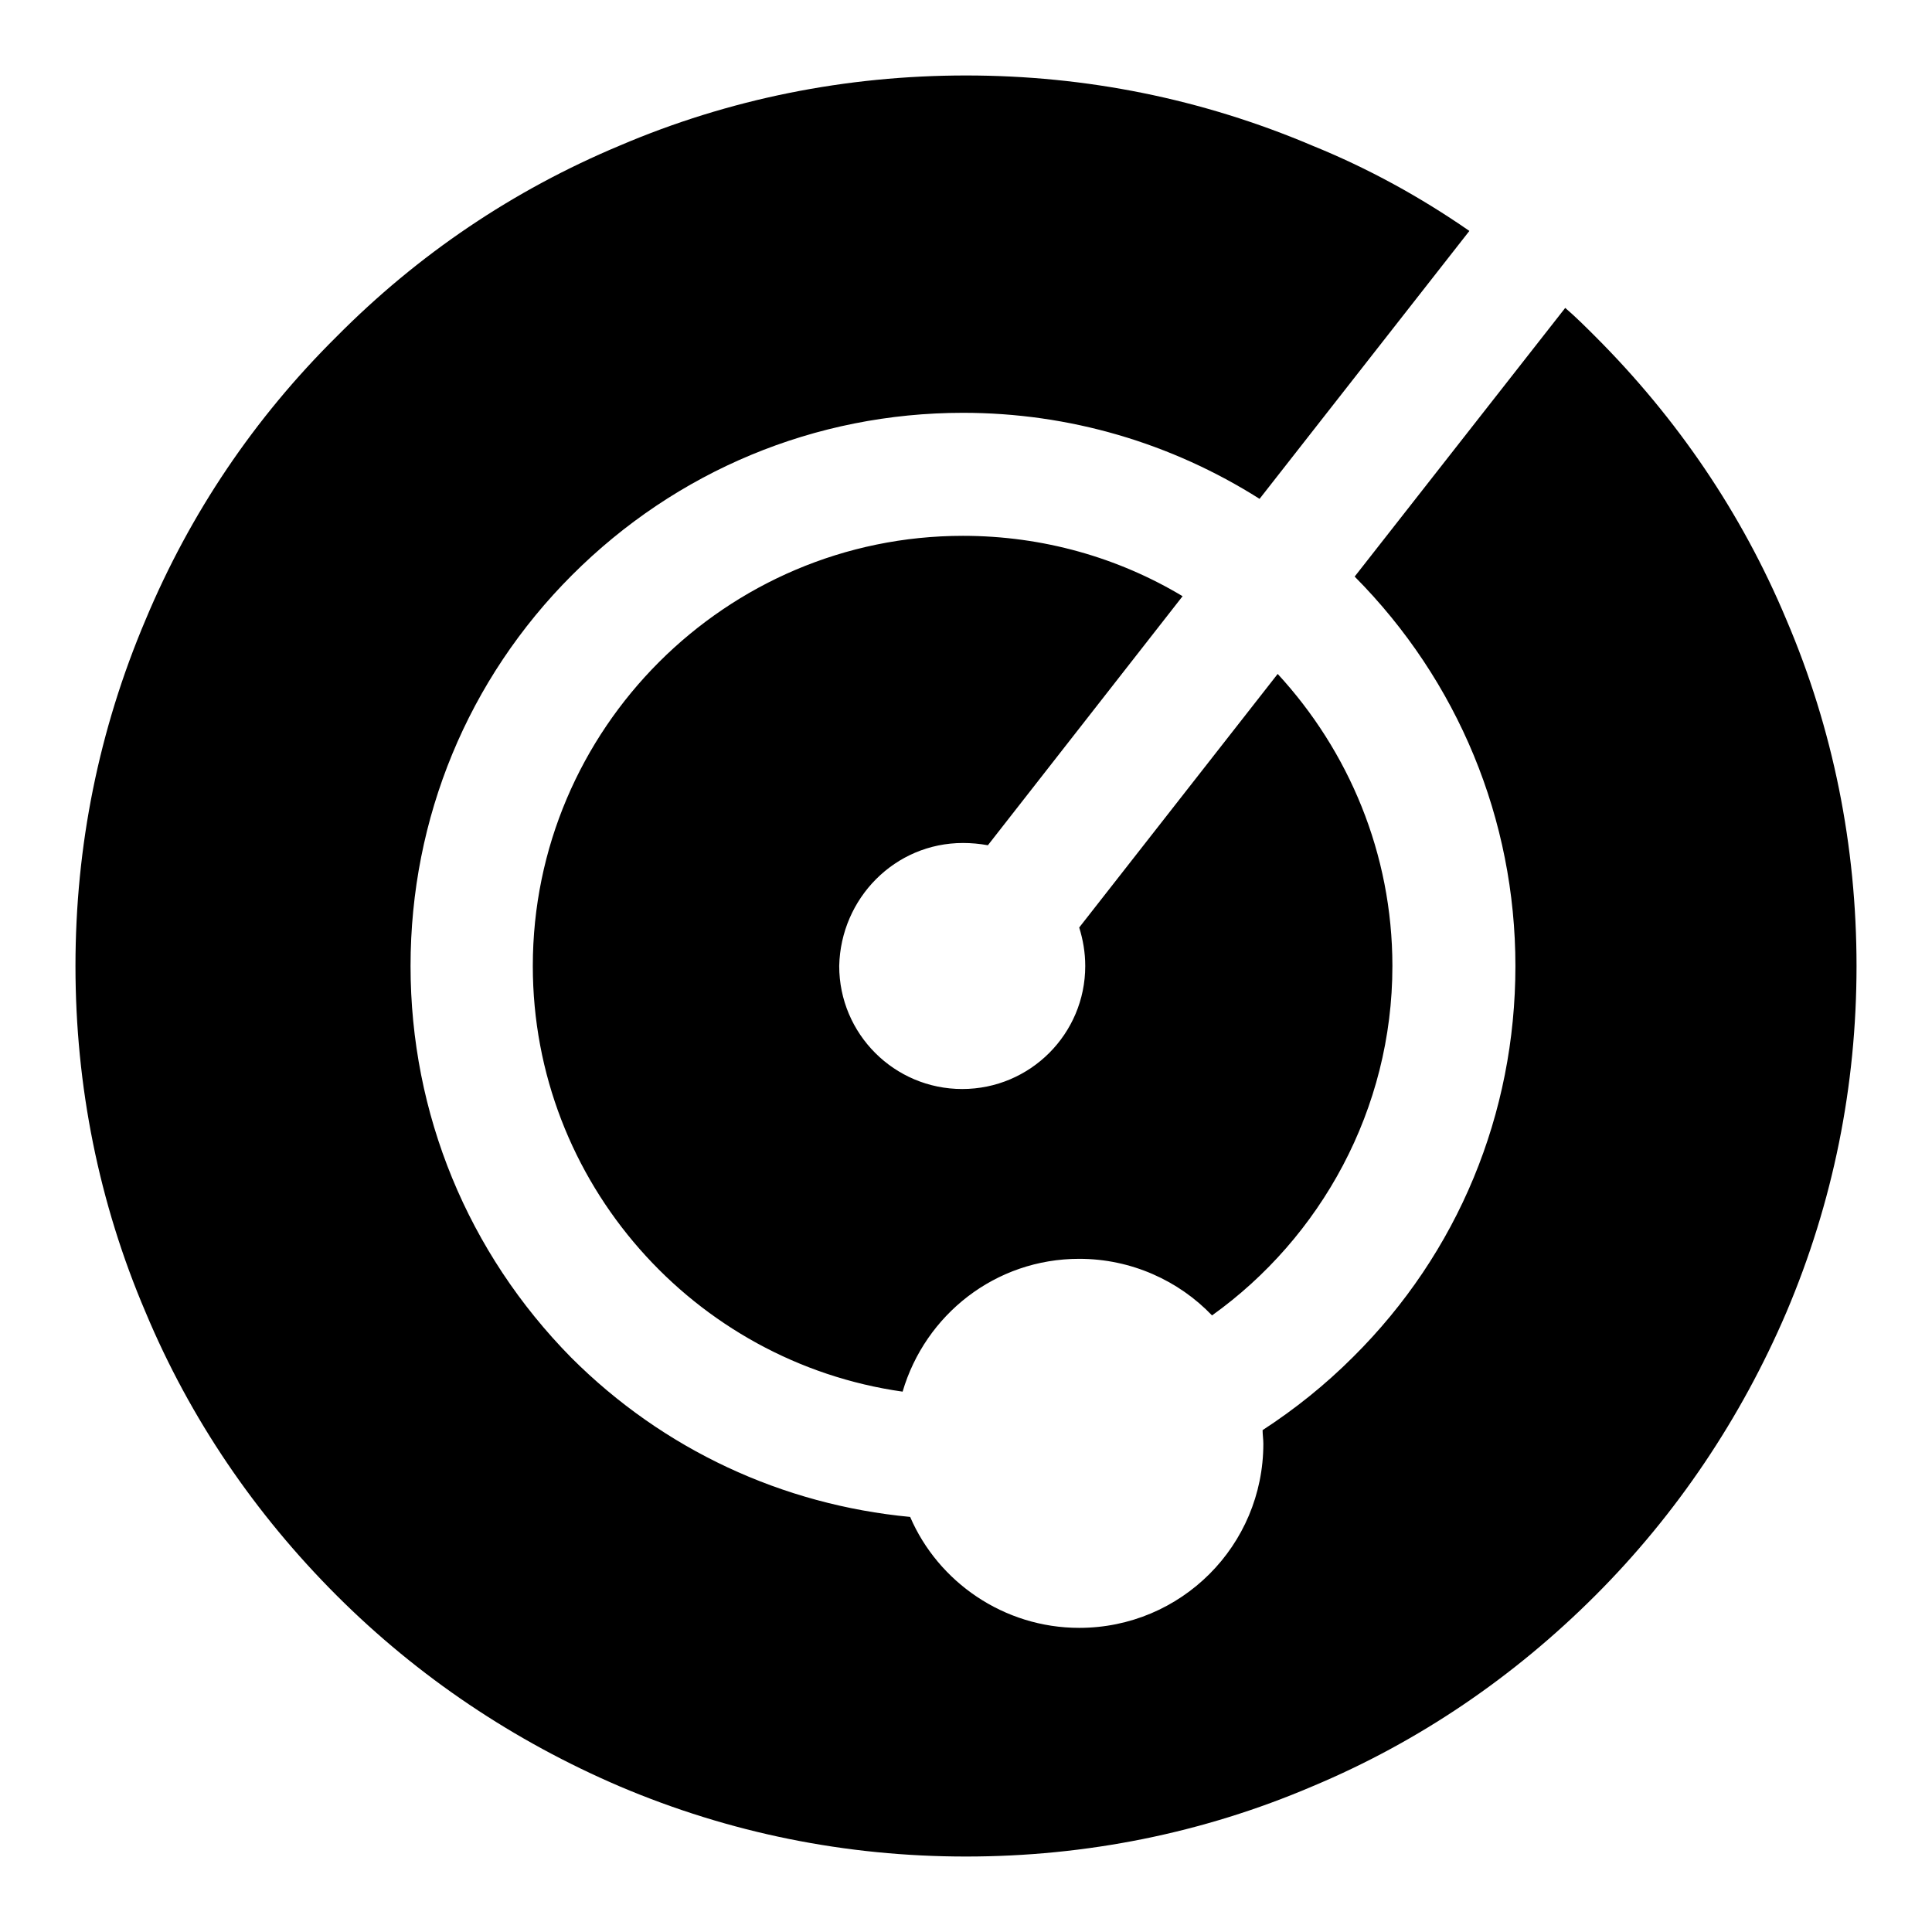
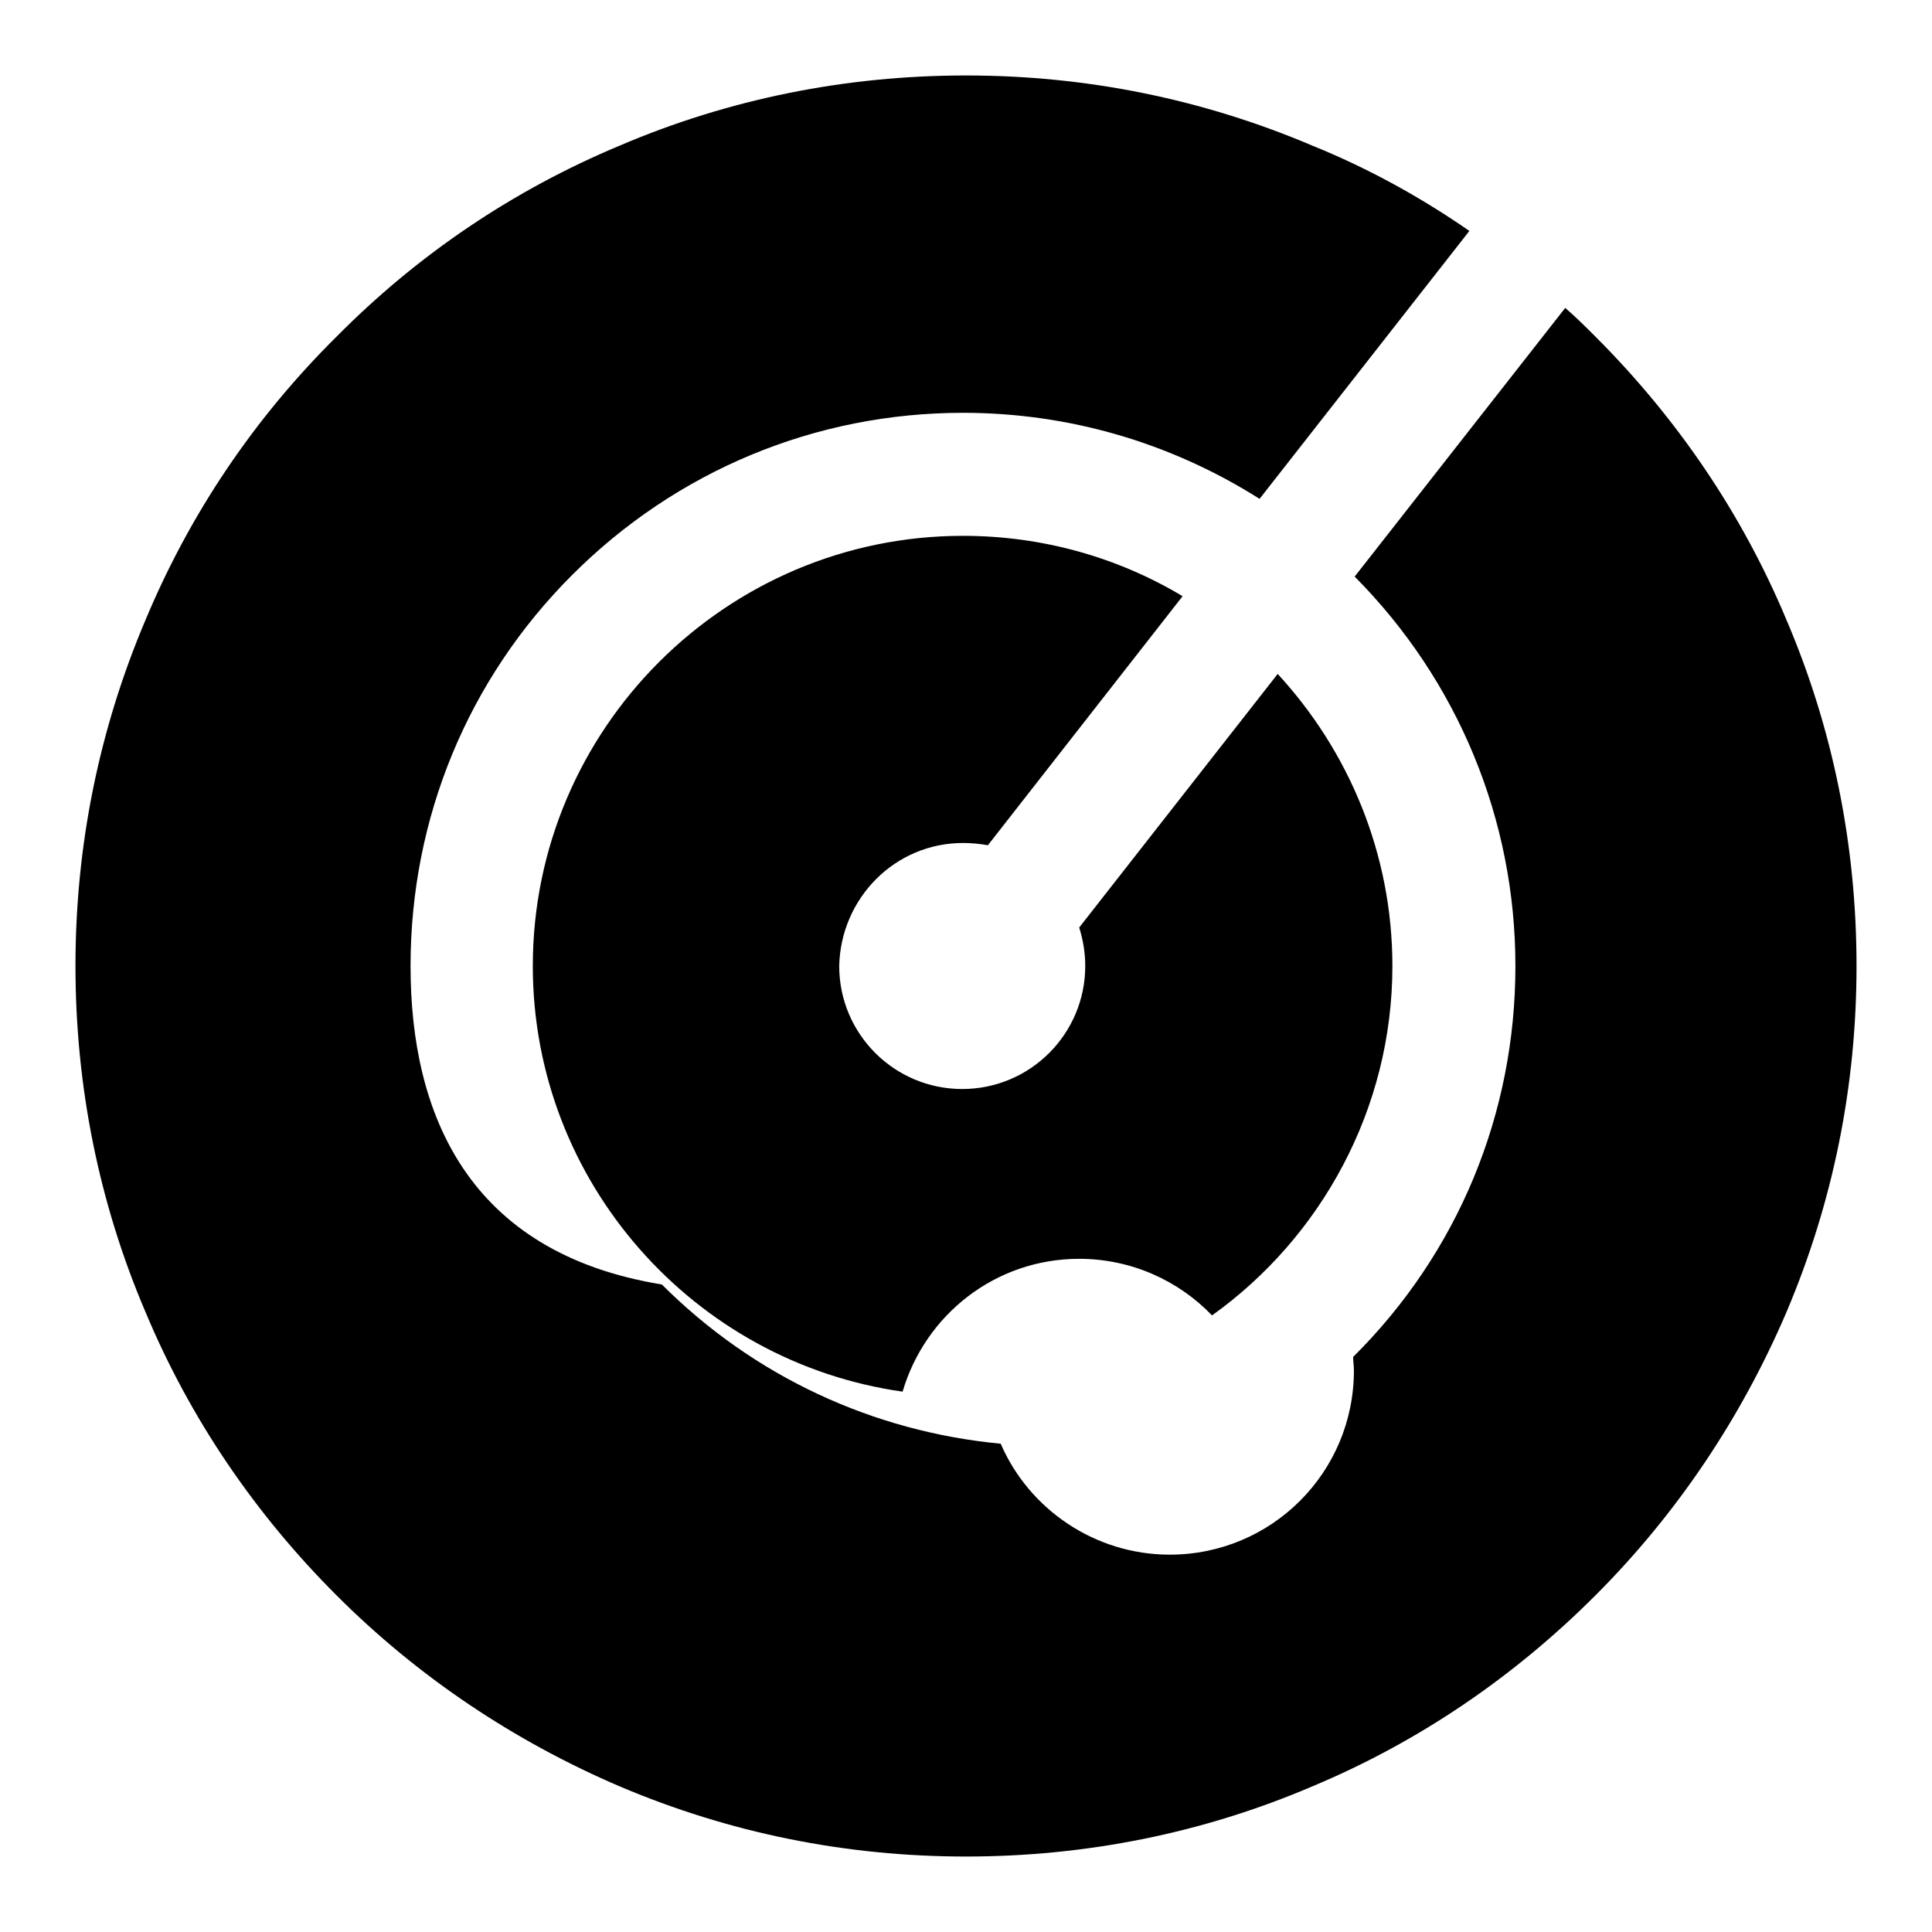
<svg xmlns="http://www.w3.org/2000/svg" version="1.1" x="0px" y="0px" viewBox="0 0 256 256" enable-background="new 0 0 256 256" xml:space="preserve">
  <g>
-     <path fill="#000000" d="M236.7,82.1c-5.9-14.1-14.5-26.7-25.3-37.5c-1.3-1.3-2.6-2.6-4-3.8l-27.9,35.6 c13.7,13.8,21.3,32.2,21.3,51.6c0,19.6-7.6,38-21.5,51.8c-3.7,3.7-7.7,6.9-12,9.7c0,0.6,0.1,1.2,0.1,1.8 c0,13.5-10.9,24.4-24.4,24.4c-10,0-18.7-6.1-22.4-14.7c-16.9-1.6-32.7-8.9-44.9-21.1C62,166,54.4,147.6,54.4,128S62,90,75.8,76.2 c13.8-13.8,32.2-21.5,51.8-21.5c14.1,0,27.6,4,39.3,11.4l27.8-35.5c-6.5-4.5-13.4-8.3-20.8-11.3c-14.6-6.2-30-9.3-45.9-9.3 c-15.9,0-31.4,3.1-45.9,9.3C68,25.2,55.4,33.7,44.6,44.6C33.7,55.4,25.2,68,19.3,82.1c-6.2,14.6-9.3,30-9.3,45.9 c0,15.9,3.1,31.4,9.3,45.9c5.9,14.1,14.5,26.7,25.3,37.5s23.5,19.3,37.5,25.3c14.6,6.2,30,9.3,45.9,9.3c15.9,0,31.4-3.1,45.9-9.3 c14.1-5.9,26.7-14.5,37.5-25.3s19.3-23.5,25.3-37.5c6.2-14.6,9.3-30,9.3-45.9C246,112.1,242.9,96.6,236.7,82.1z M127.6,111.7 c1.1,0,2.2,0.1,3.3,0.3l25.8-33c-8.5-5.1-18.5-8-29.1-8c-31.4,0-57,25.6-57,57c0,28.7,21.4,52.5,49,56.4 c3-10.2,12.3-17.6,23.4-17.6c6.9,0,13.2,2.9,17.6,7.5c14.4-10.3,23.9-27.3,23.9-46.3c0-14.9-5.8-28.5-15.2-38.7l-26.3,33.6 c0.5,1.6,0.8,3.3,0.8,5.1c0,9-7.3,16.3-16.3,16.3c-9,0-16.3-7.3-16.3-16.3C111.4,119,118.6,111.7,127.6,111.7z" />
+     <path fill="#000000" d="M236.7,82.1c-5.9-14.1-14.5-26.7-25.3-37.5c-1.3-1.3-2.6-2.6-4-3.8l-27.9,35.6 c13.7,13.8,21.3,32.2,21.3,51.6c0,19.6-7.6,38-21.5,51.8c0,0.6,0.1,1.2,0.1,1.8 c0,13.5-10.9,24.4-24.4,24.4c-10,0-18.7-6.1-22.4-14.7c-16.9-1.6-32.7-8.9-44.9-21.1C62,166,54.4,147.6,54.4,128S62,90,75.8,76.2 c13.8-13.8,32.2-21.5,51.8-21.5c14.1,0,27.6,4,39.3,11.4l27.8-35.5c-6.5-4.5-13.4-8.3-20.8-11.3c-14.6-6.2-30-9.3-45.9-9.3 c-15.9,0-31.4,3.1-45.9,9.3C68,25.2,55.4,33.7,44.6,44.6C33.7,55.4,25.2,68,19.3,82.1c-6.2,14.6-9.3,30-9.3,45.9 c0,15.9,3.1,31.4,9.3,45.9c5.9,14.1,14.5,26.7,25.3,37.5s23.5,19.3,37.5,25.3c14.6,6.2,30,9.3,45.9,9.3c15.9,0,31.4-3.1,45.9-9.3 c14.1-5.9,26.7-14.5,37.5-25.3s19.3-23.5,25.3-37.5c6.2-14.6,9.3-30,9.3-45.9C246,112.1,242.9,96.6,236.7,82.1z M127.6,111.7 c1.1,0,2.2,0.1,3.3,0.3l25.8-33c-8.5-5.1-18.5-8-29.1-8c-31.4,0-57,25.6-57,57c0,28.7,21.4,52.5,49,56.4 c3-10.2,12.3-17.6,23.4-17.6c6.9,0,13.2,2.9,17.6,7.5c14.4-10.3,23.9-27.3,23.9-46.3c0-14.9-5.8-28.5-15.2-38.7l-26.3,33.6 c0.5,1.6,0.8,3.3,0.8,5.1c0,9-7.3,16.3-16.3,16.3c-9,0-16.3-7.3-16.3-16.3C111.4,119,118.6,111.7,127.6,111.7z" />
  </g>
</svg>